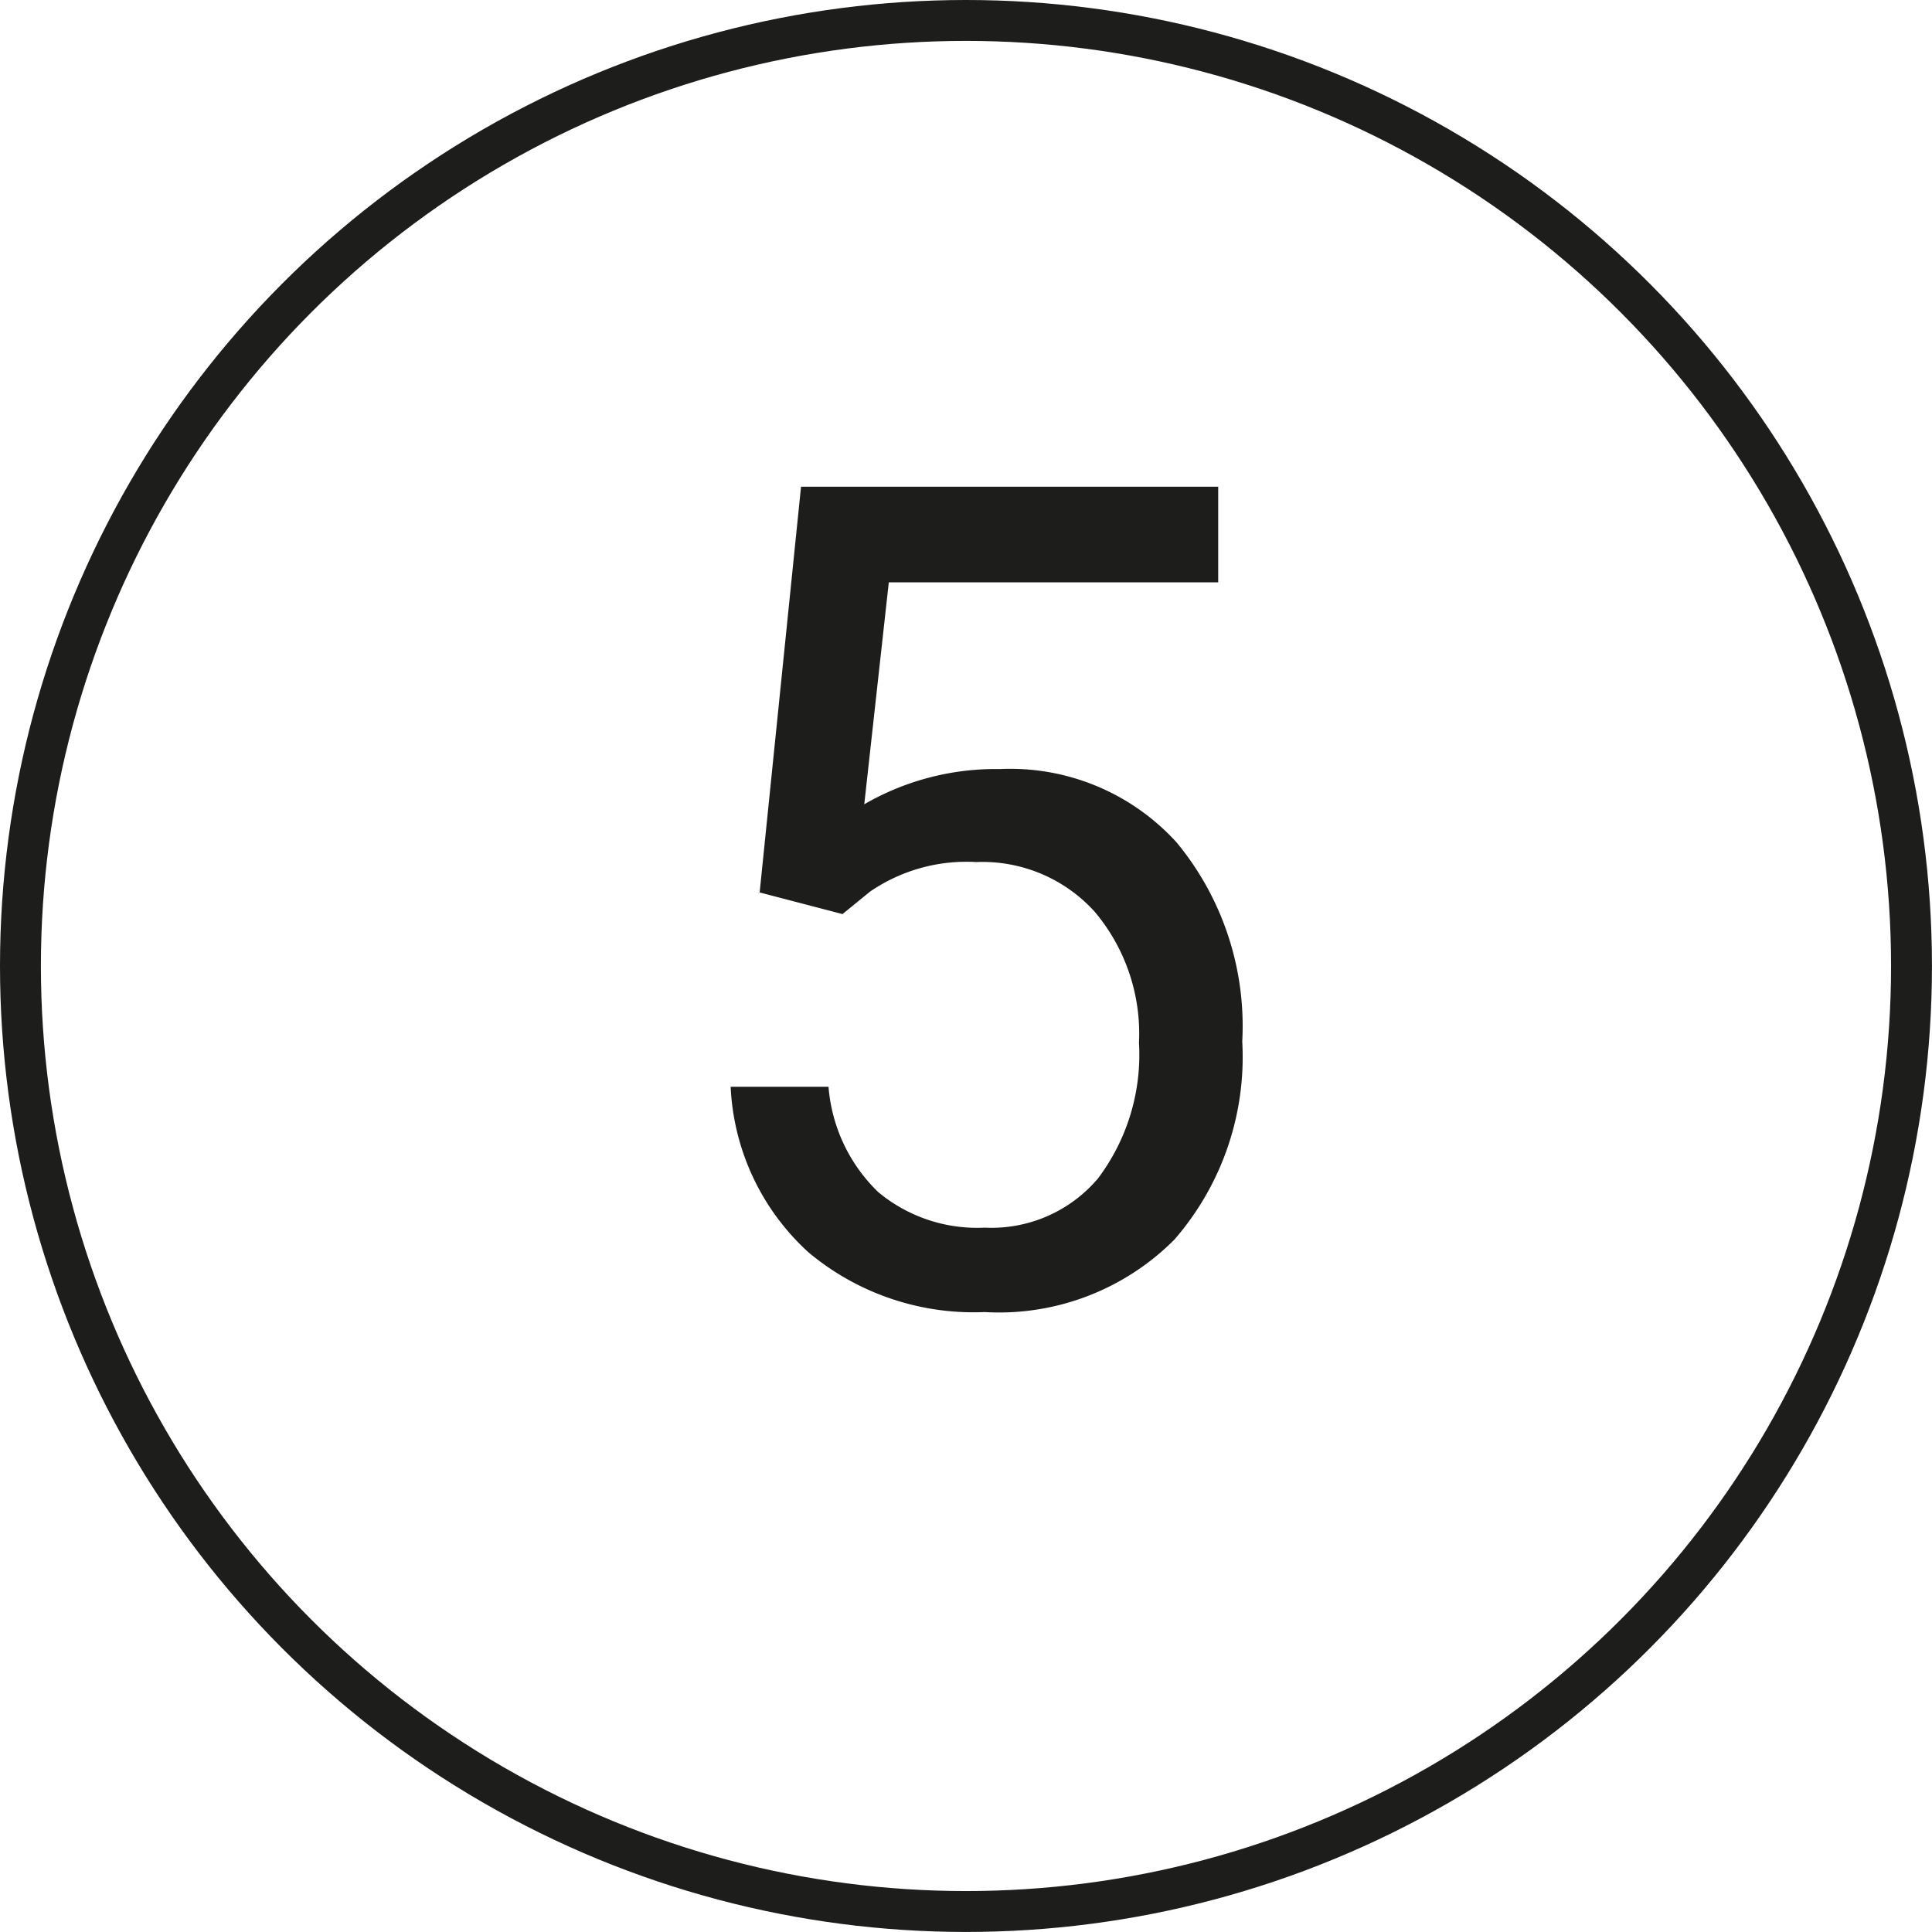
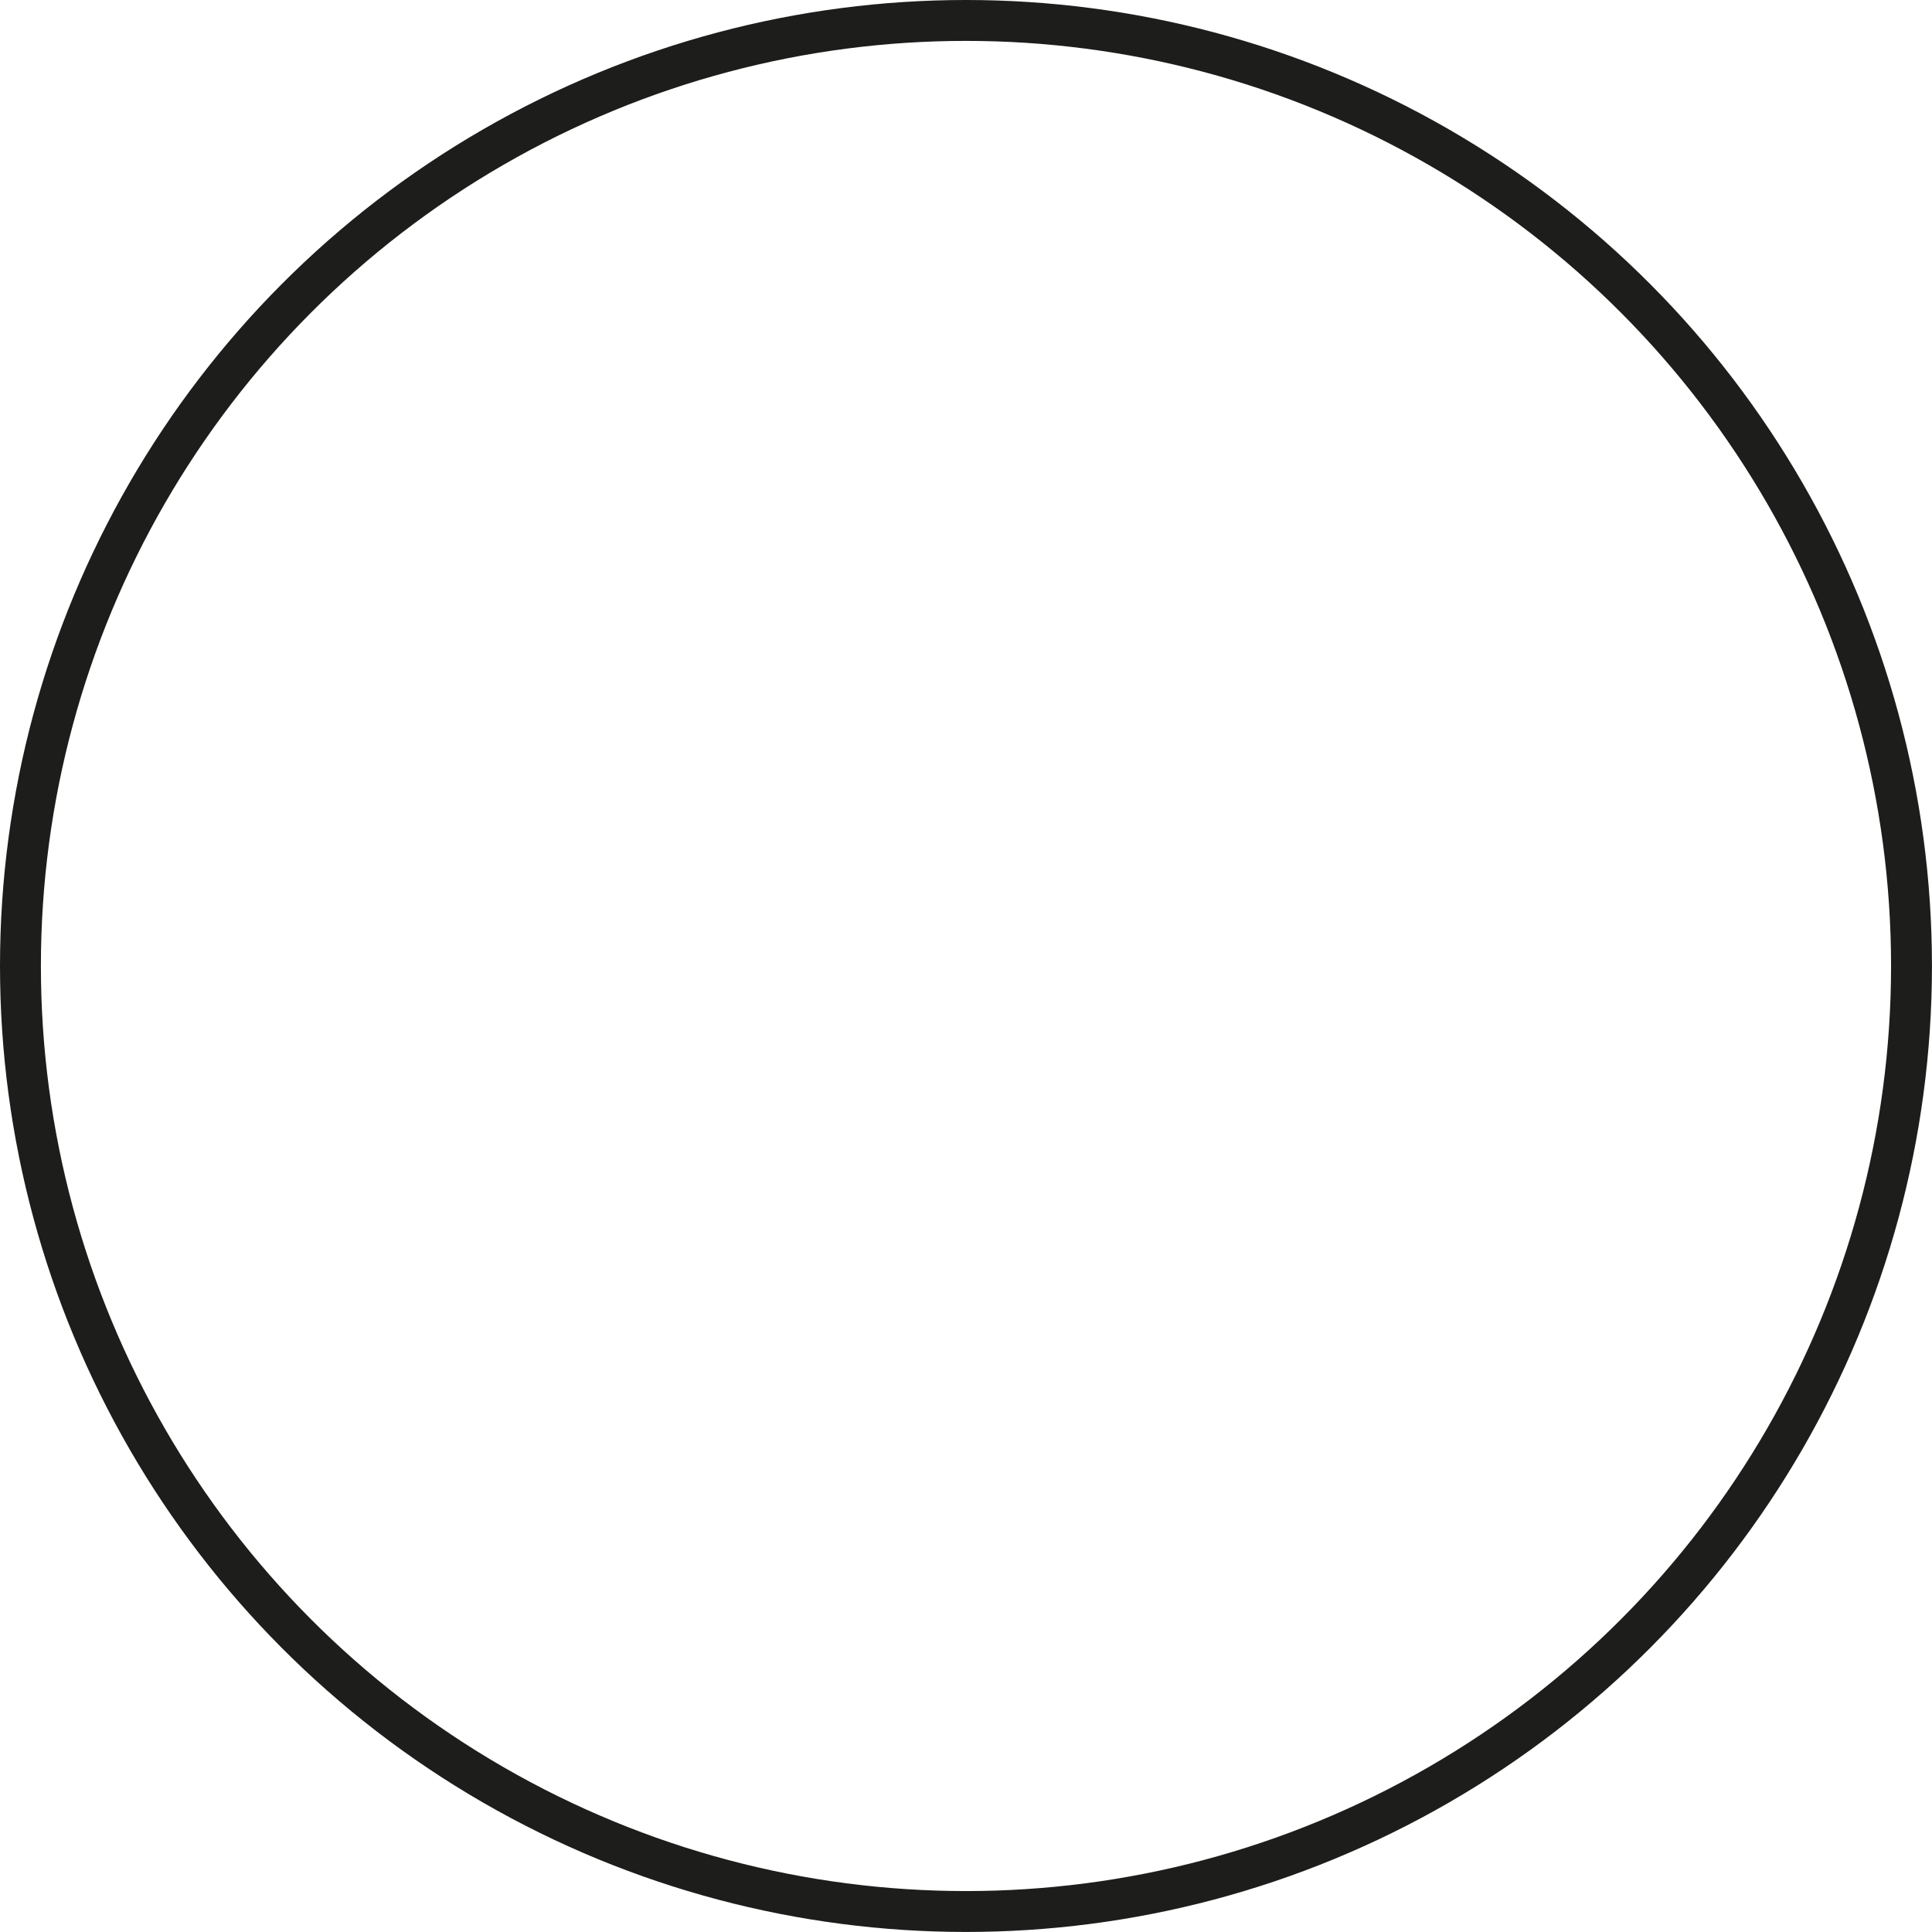
<svg xmlns="http://www.w3.org/2000/svg" viewBox="0 0 47.239 47.239">
  <defs>
    <style>.cls-1{fill:none;stroke:#1d1d1b;stroke-miterlimit:10;}.cls-2{fill:#1d1d1b;}</style>
  </defs>
  <g id="Vrstva_2" data-name="Vrstva 2">
    <g id="Vrstva_1-2" data-name="Vrstva 1">
      <circle class="cls-1" cx="23.619" cy="23.619" r="23.119" />
-       <path class="cls-2" d="M18.574,21.821,19.586,11.9h10.2v2.338H21.732l-.6,5.427a6.423,6.423,0,0,1,3.322-.861,5.492,5.492,0,0,1,4.32,1.8,7.044,7.044,0,0,1,1.6,4.86,6.8,6.8,0,0,1-1.661,4.847,6.052,6.052,0,0,1-4.642,1.77,6.287,6.287,0,0,1-4.306-1.463,5.834,5.834,0,0,1-1.9-4.046h2.393a4.015,4.015,0,0,0,1.217,2.577,3.781,3.781,0,0,0,2.6.868,3.414,3.414,0,0,0,2.769-1.2,5.028,5.028,0,0,0,1.005-3.322,4.622,4.622,0,0,0-1.087-3.207,3.7,3.7,0,0,0-2.892-1.21,4.168,4.168,0,0,0-2.6.725l-.67.547Z" />
    </g>
  </g>
</svg>